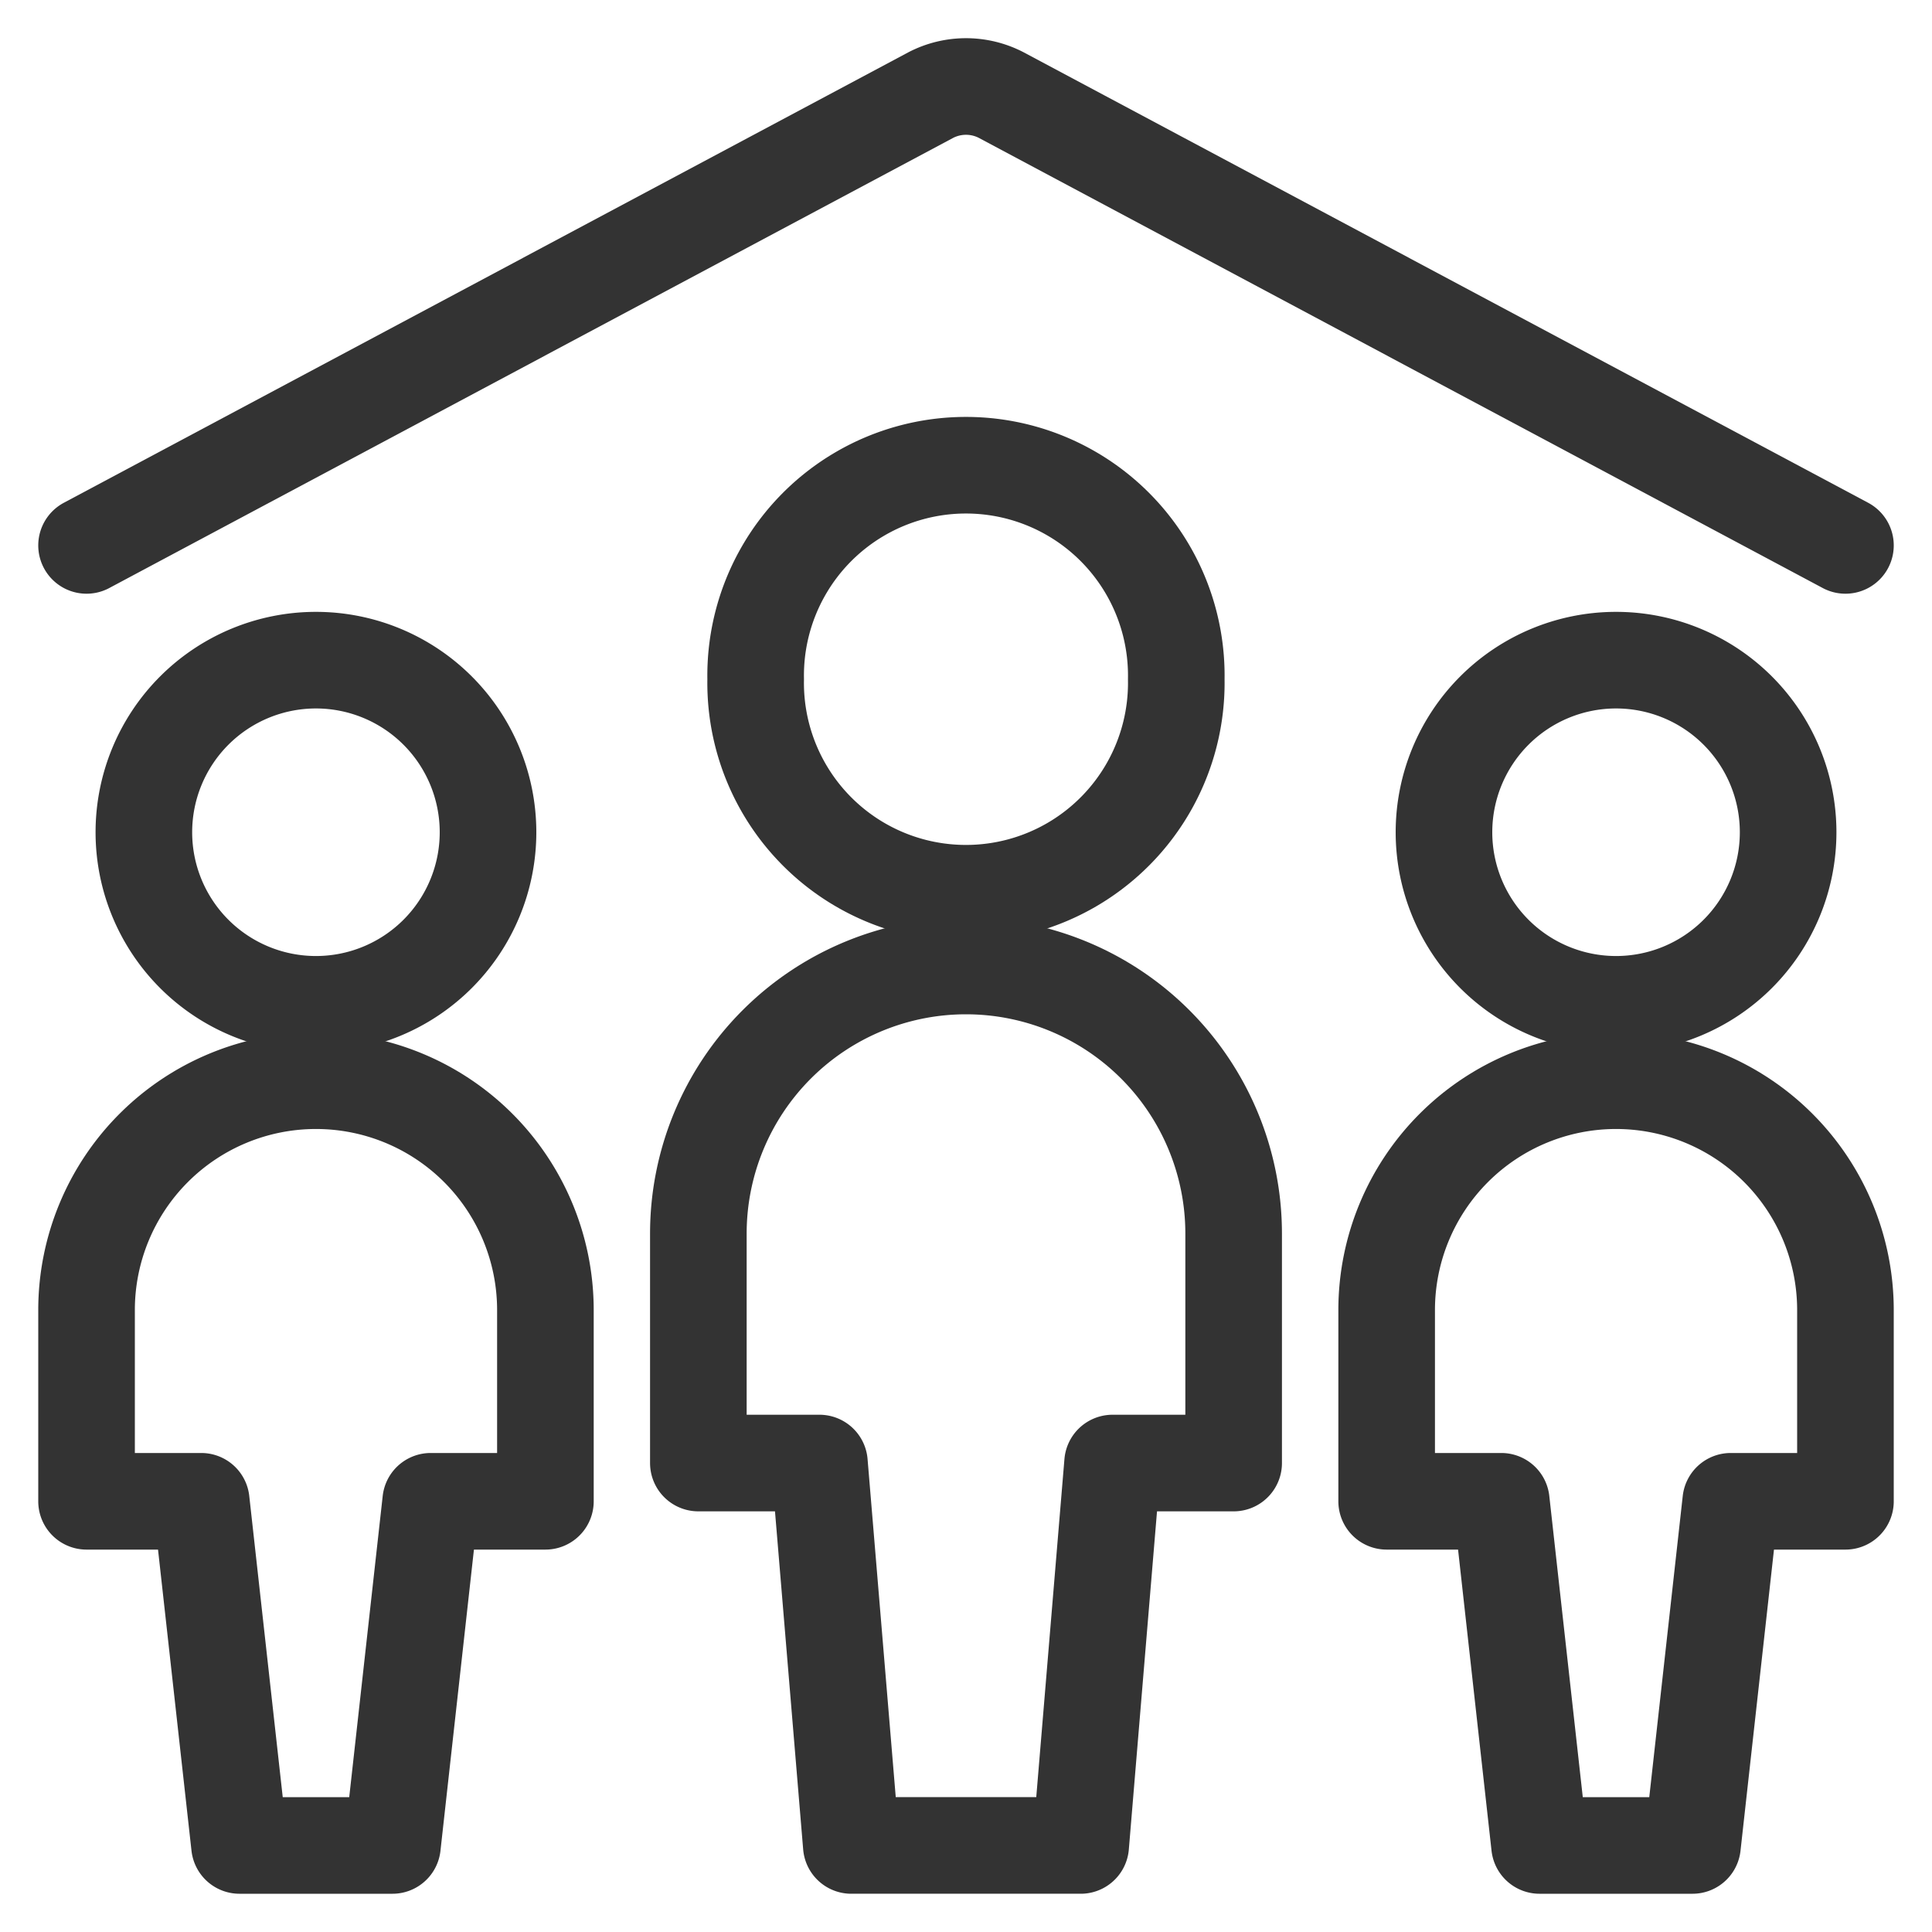
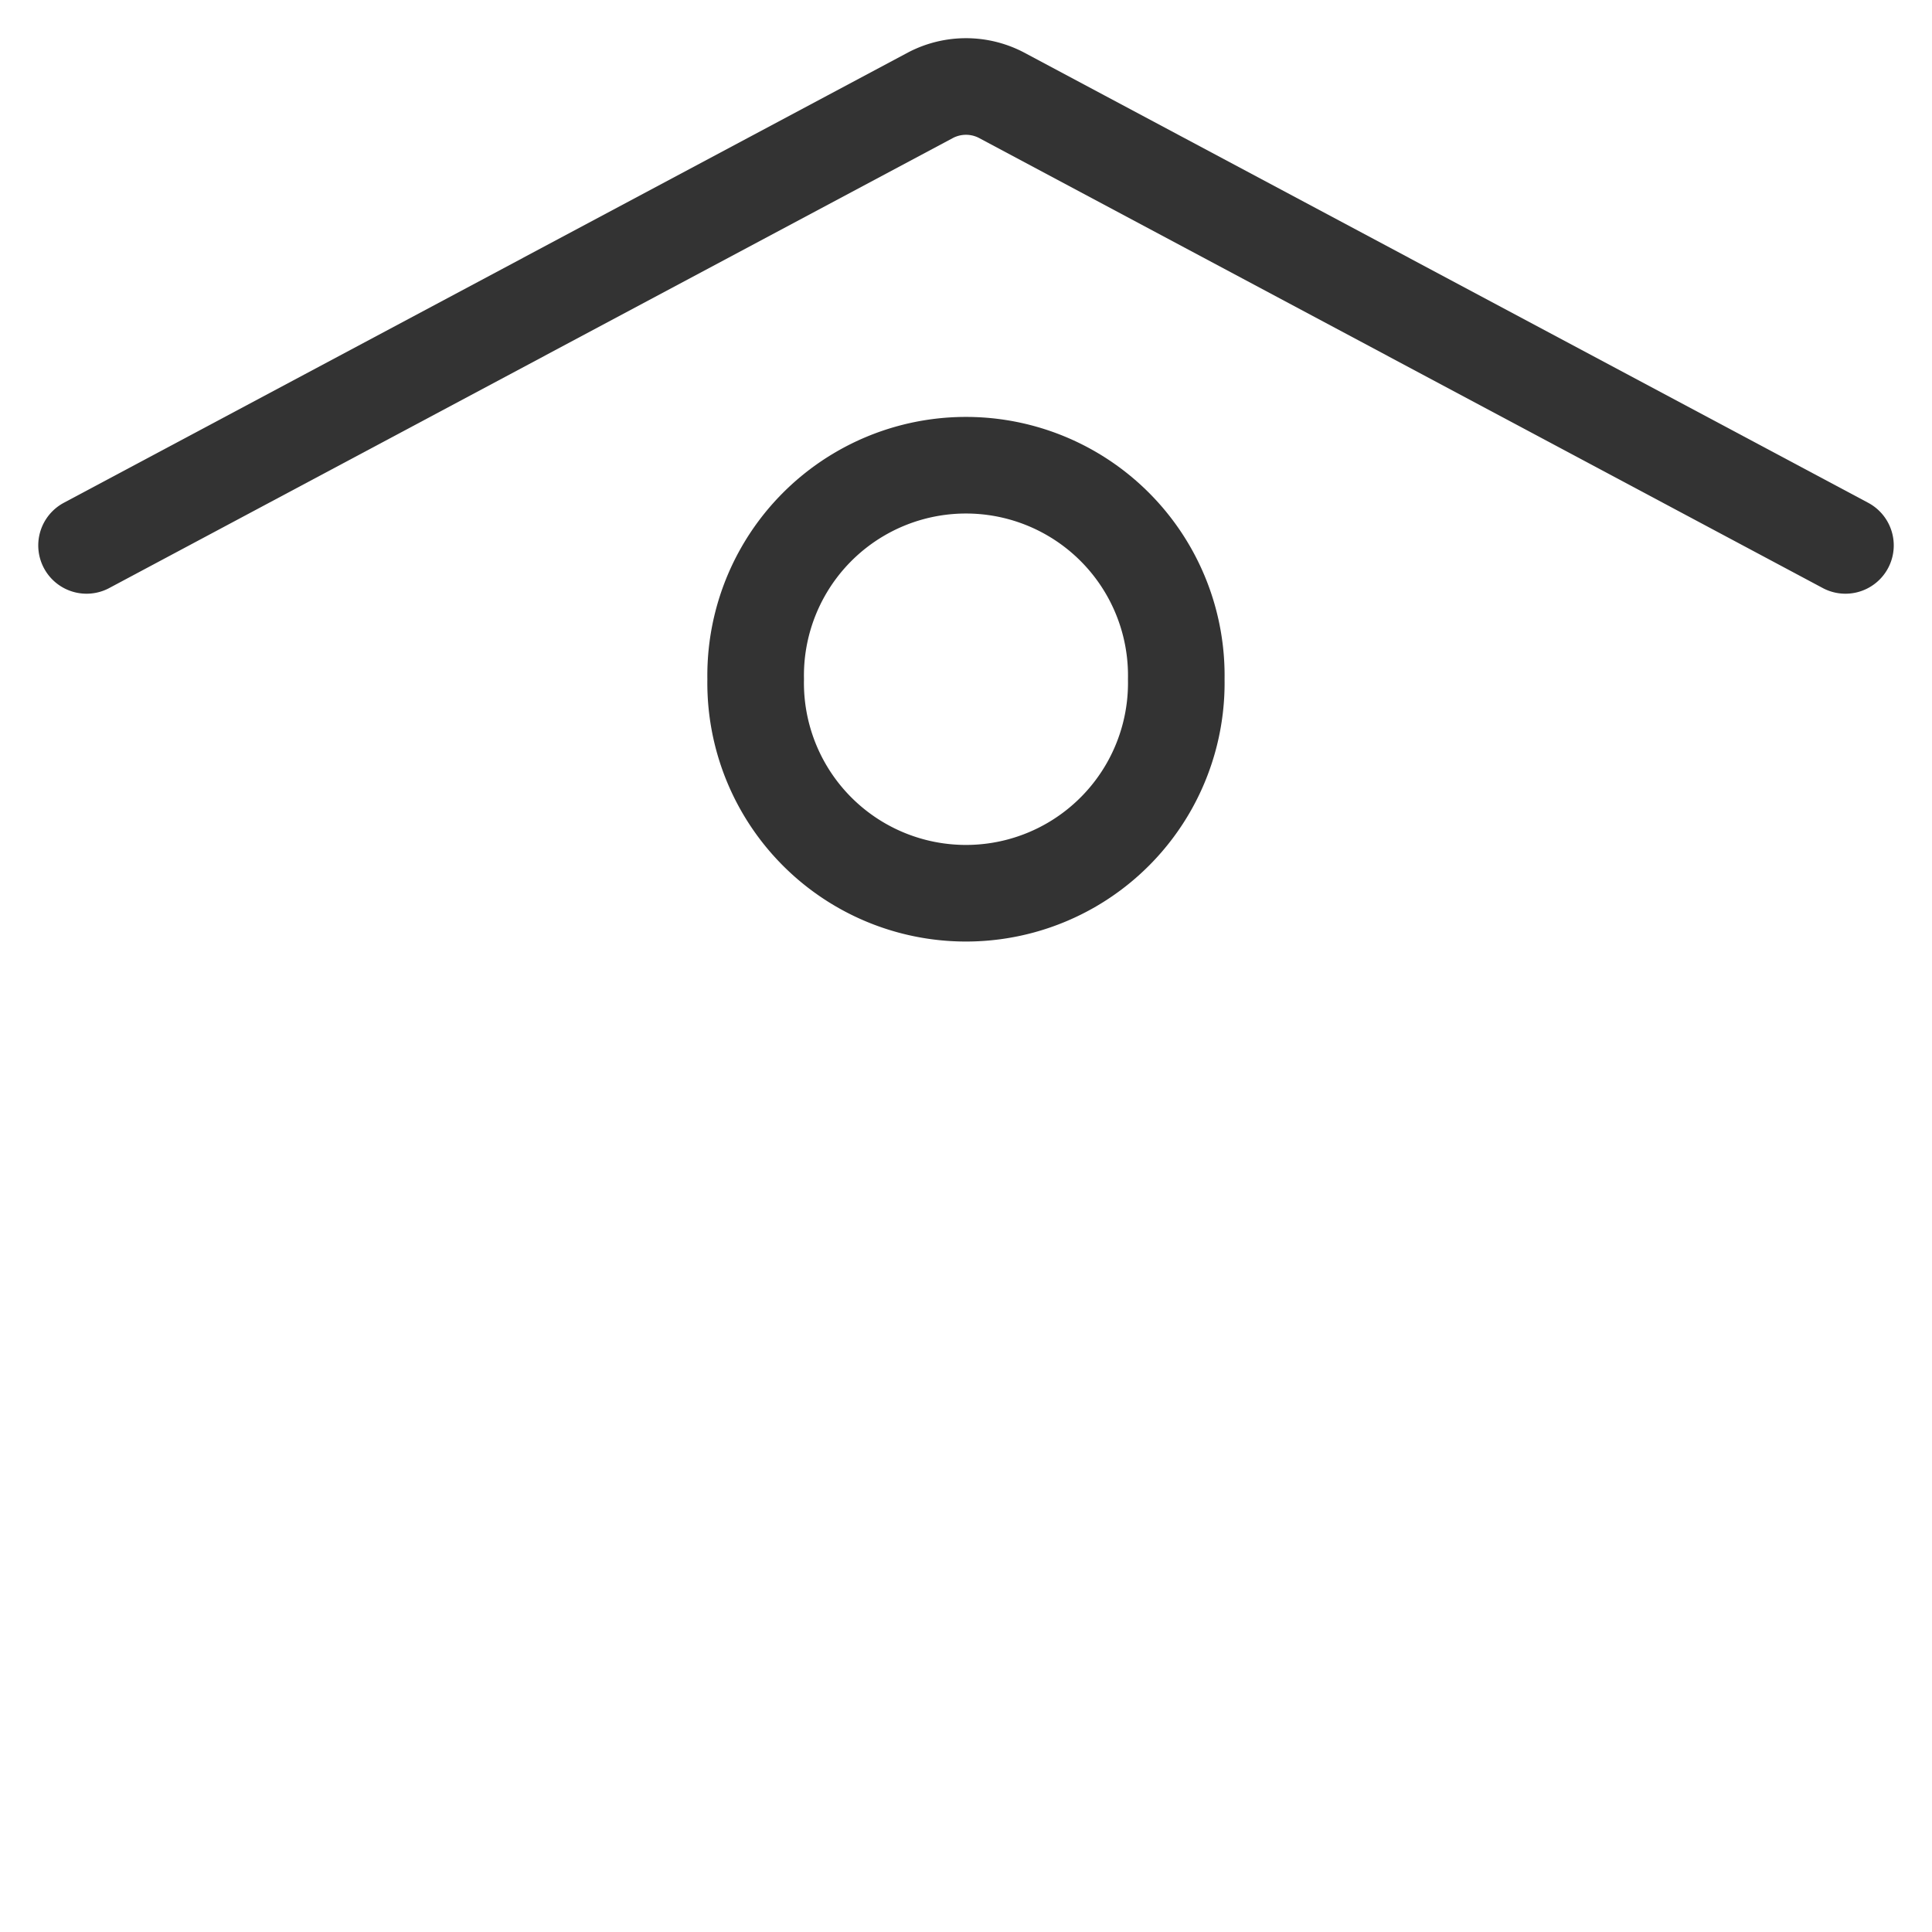
<svg xmlns="http://www.w3.org/2000/svg" viewBox="-0.75 -0.75 30 30" height="30" width="30" id="Family-Home--Streamline-Ultimate.svg">
  <desc>Family Home Streamline Icon: https://streamlinehq.com</desc>
-   <path d="M21.672 12.173a2.672 2.672 0 1 0 5.344 0 2.672 2.672 0 1 0 -5.344 0Z" fill="none" stroke="#333333" stroke-linecap="round" stroke-linejoin="round" stroke-width="1.5" />
-   <path d="M24.344 16.031a3.562 3.562 0 0 0 -3.562 3.562V22.562H22.562l0.594 5.344h2.375L26.125 22.562h1.781v-2.969a3.562 3.562 0 0 0 -3.562 -3.562Z" fill="none" stroke="#333333" stroke-linecap="round" stroke-linejoin="round" stroke-width="1.5" />
-   <path d="M1.484 12.173a2.672 2.672 0 1 0 5.344 0 2.672 2.672 0 1 0 -5.344 0Z" fill="none" stroke="#333333" stroke-linecap="round" stroke-linejoin="round" stroke-width="1.5" />
-   <path d="M4.156 16.031a3.562 3.562 0 0 0 -3.562 3.562V22.562H2.375l0.594 5.344h2.375L5.938 22.562h1.781v-2.969a3.562 3.562 0 0 0 -3.562 -3.562Z" fill="none" stroke="#333333" stroke-linecap="round" stroke-linejoin="round" stroke-width="1.5" />
  <path d="M10.984 9.797a3.266 3.266 0 1 0 6.531 0 3.266 3.266 0 1 0 -6.531 0Z" fill="none" stroke="#333333" stroke-linecap="round" stroke-linejoin="round" stroke-width="1.5" />
-   <path d="M18.406 18.406a4.156 4.156 0 0 0 -8.312 0v3.562h1.88l0.495 5.938h3.562l0.495 -5.938H18.406Z" fill="none" stroke="#333333" stroke-linecap="round" stroke-linejoin="round" stroke-width="1.5" />
  <path d="M0.594 7.719 13.7 0.728a1.188 1.188 0 0 1 1.1 0L27.906 7.719" fill="none" stroke="#333333" stroke-linecap="round" stroke-linejoin="round" stroke-width="1.5" />
</svg>